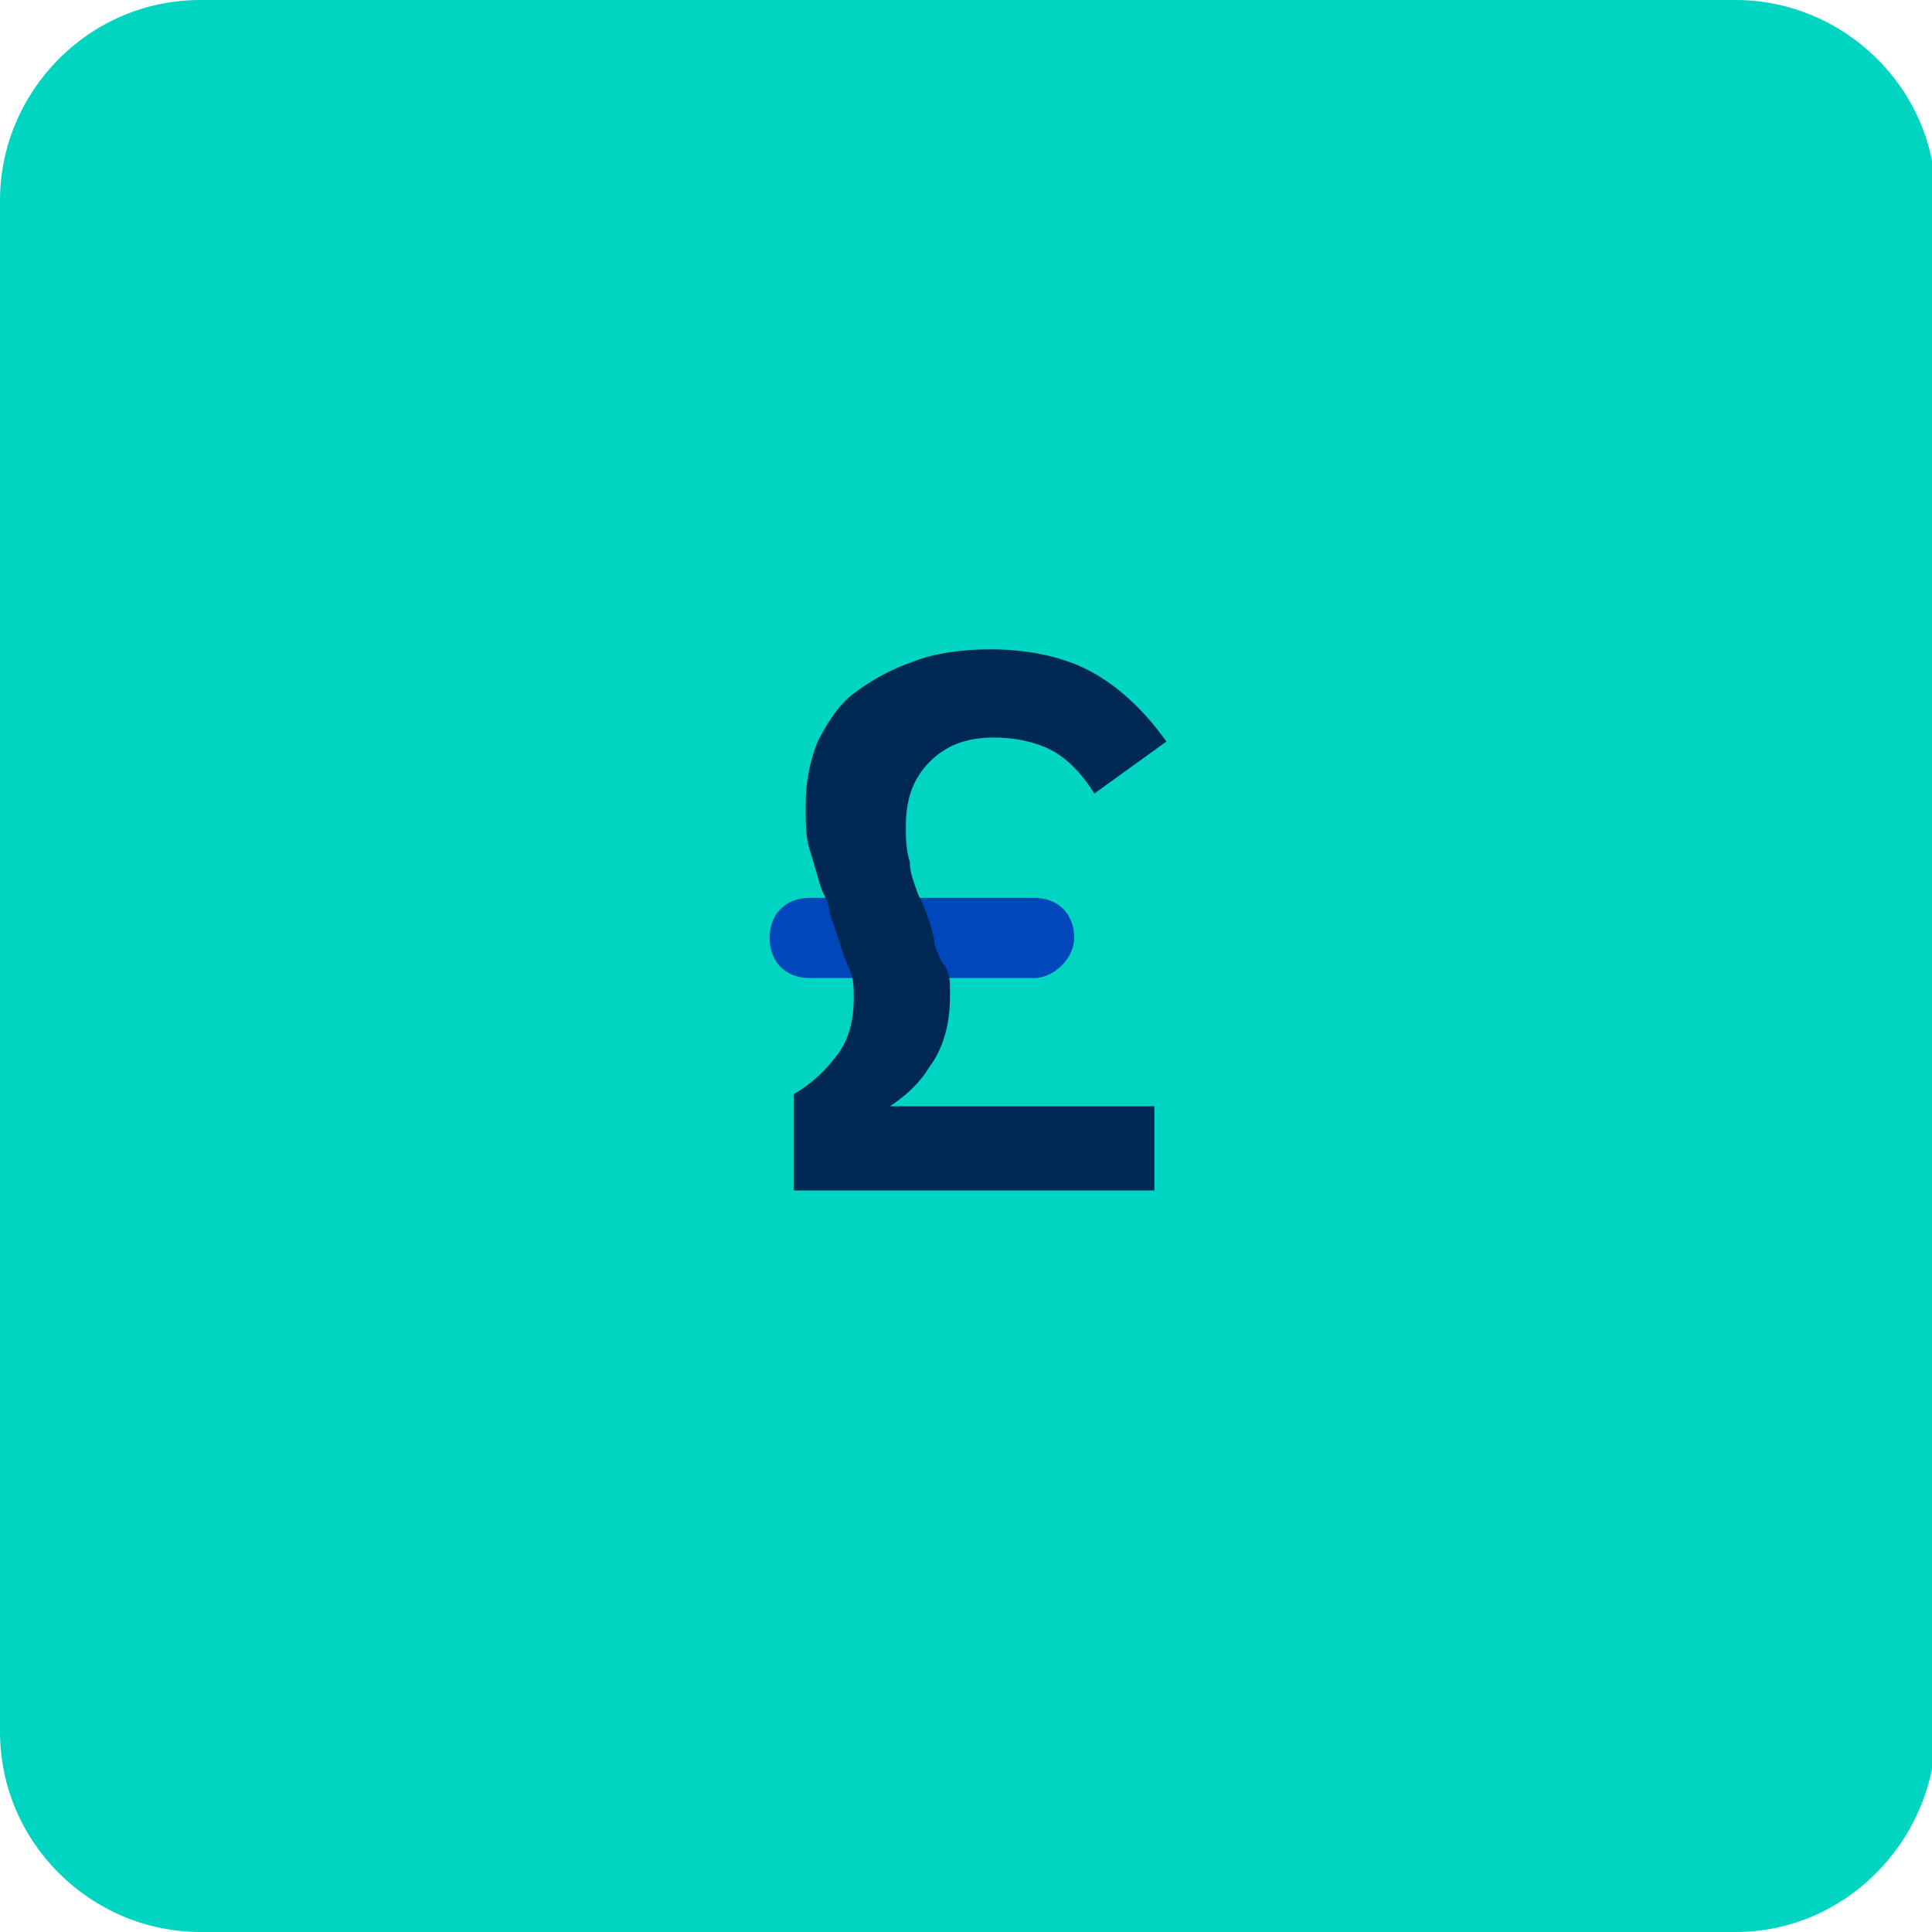
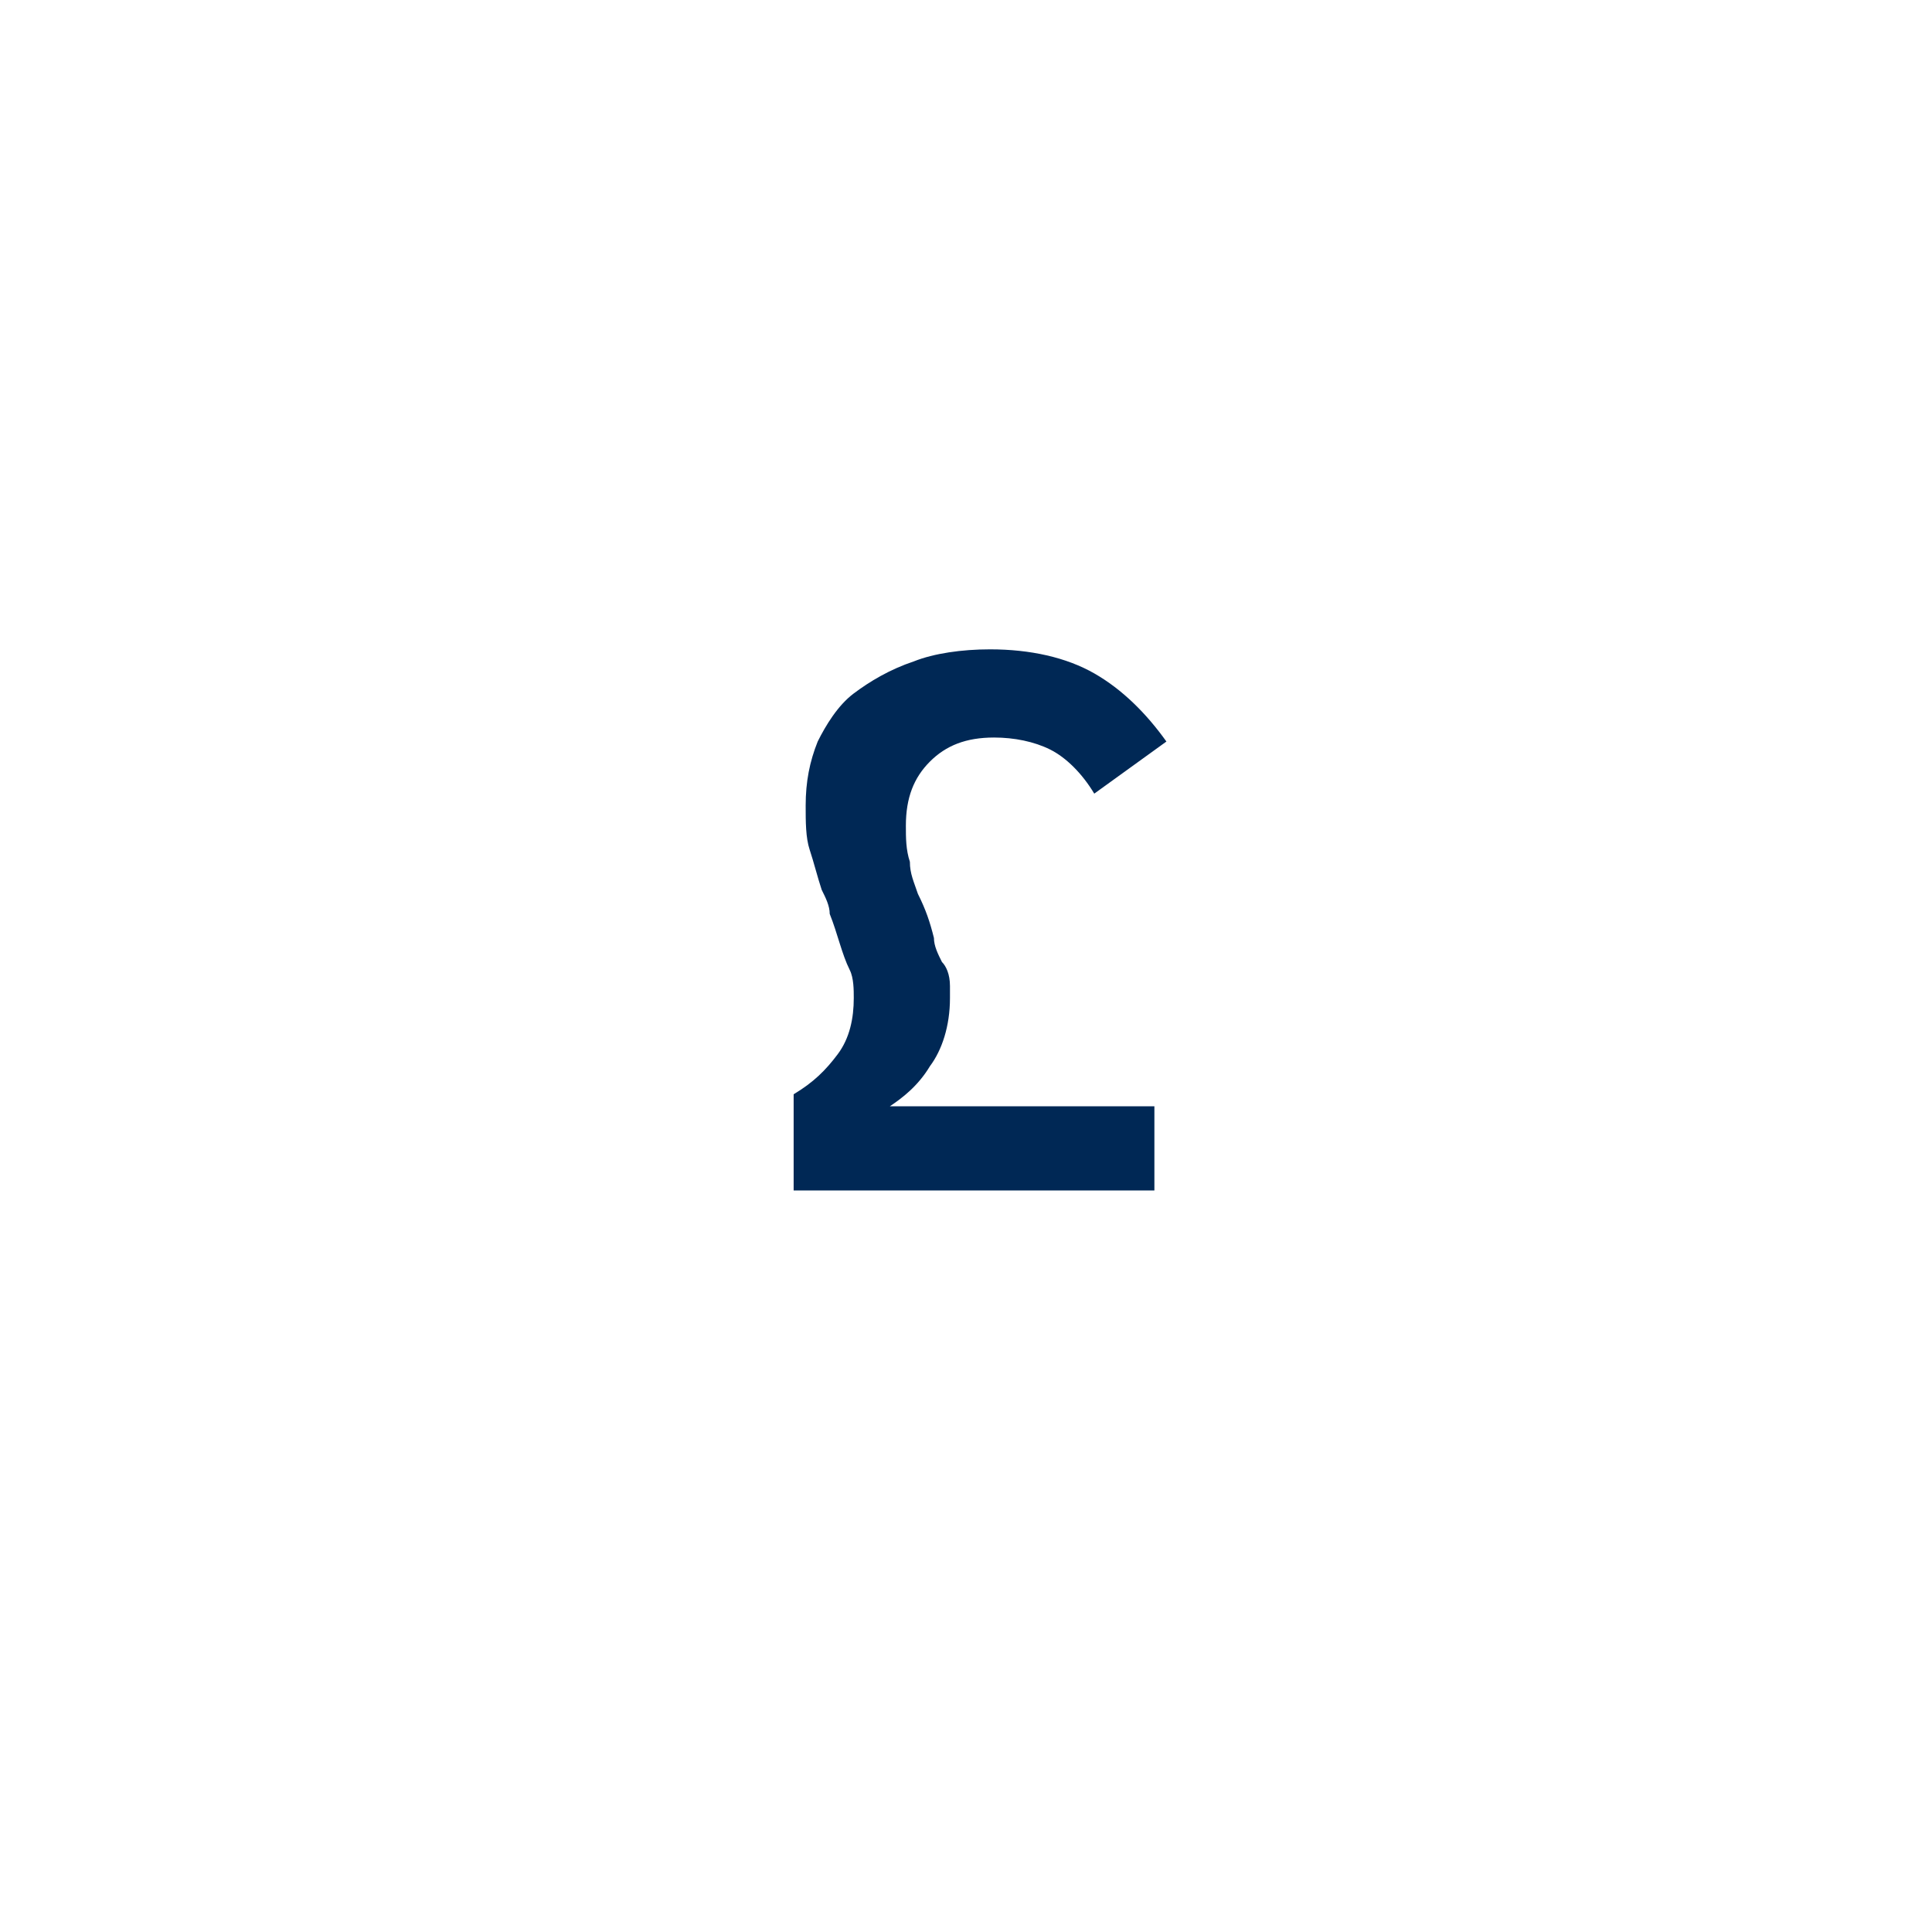
<svg xmlns="http://www.w3.org/2000/svg" enable-background="new 0 0 48.2 48.2" viewBox="0 0 48.2 48.2">
-   <path d="m43.3 48.2h-38.3c-2.7 0-5-2.2-5-5v-38.2c0-2.7 2.2-5 5-5h38.3c2.7 0 5 2.2 5 5v38.3c-.1 2.7-2.3 4.9-5 4.9z" fill="#00d5c1" />
-   <path d="m25.8 24.4h-5.6c-.6 0-1-.4-1-1 0-.6.4-1 1-1h5.6c.6 0 1 .4 1 1 0 .5-.5 1-1 1z" fill="#0047bb" />
  <path d="m22.2 27.6c.3-.2.7-.5 1-1 .3-.4.5-1 .5-1.7 0-.2 0-.3 0-.3 0-.3-.1-.5-.2-.6-.1-.2-.2-.4-.2-.6-.1-.4-.2-.7-.4-1.1-.1-.3-.2-.5-.2-.8-.1-.3-.1-.6-.1-.9 0-.7.2-1.2.6-1.6s.9-.6 1.6-.6c.5 0 1 .1 1.4.3s.8.6 1.1 1.1l1.8-1.3c-.5-.7-1.1-1.3-1.8-1.7s-1.6-.6-2.6-.6c-.7 0-1.4.1-1.9.3-.6.2-1.1.5-1.5.8s-.7.8-.9 1.2c-.2.5-.3 1-.3 1.6 0 .4 0 .8.1 1.1s.2.7.3 1c.1.2.2.4.2.6.2.5.3 1 .5 1.4.1.2.1.5.1.7 0 .5-.1 1-.4 1.4s-.6.7-1.1 1v2.4h9v-2.1h-6.5z" fill="#002855" />
</svg>